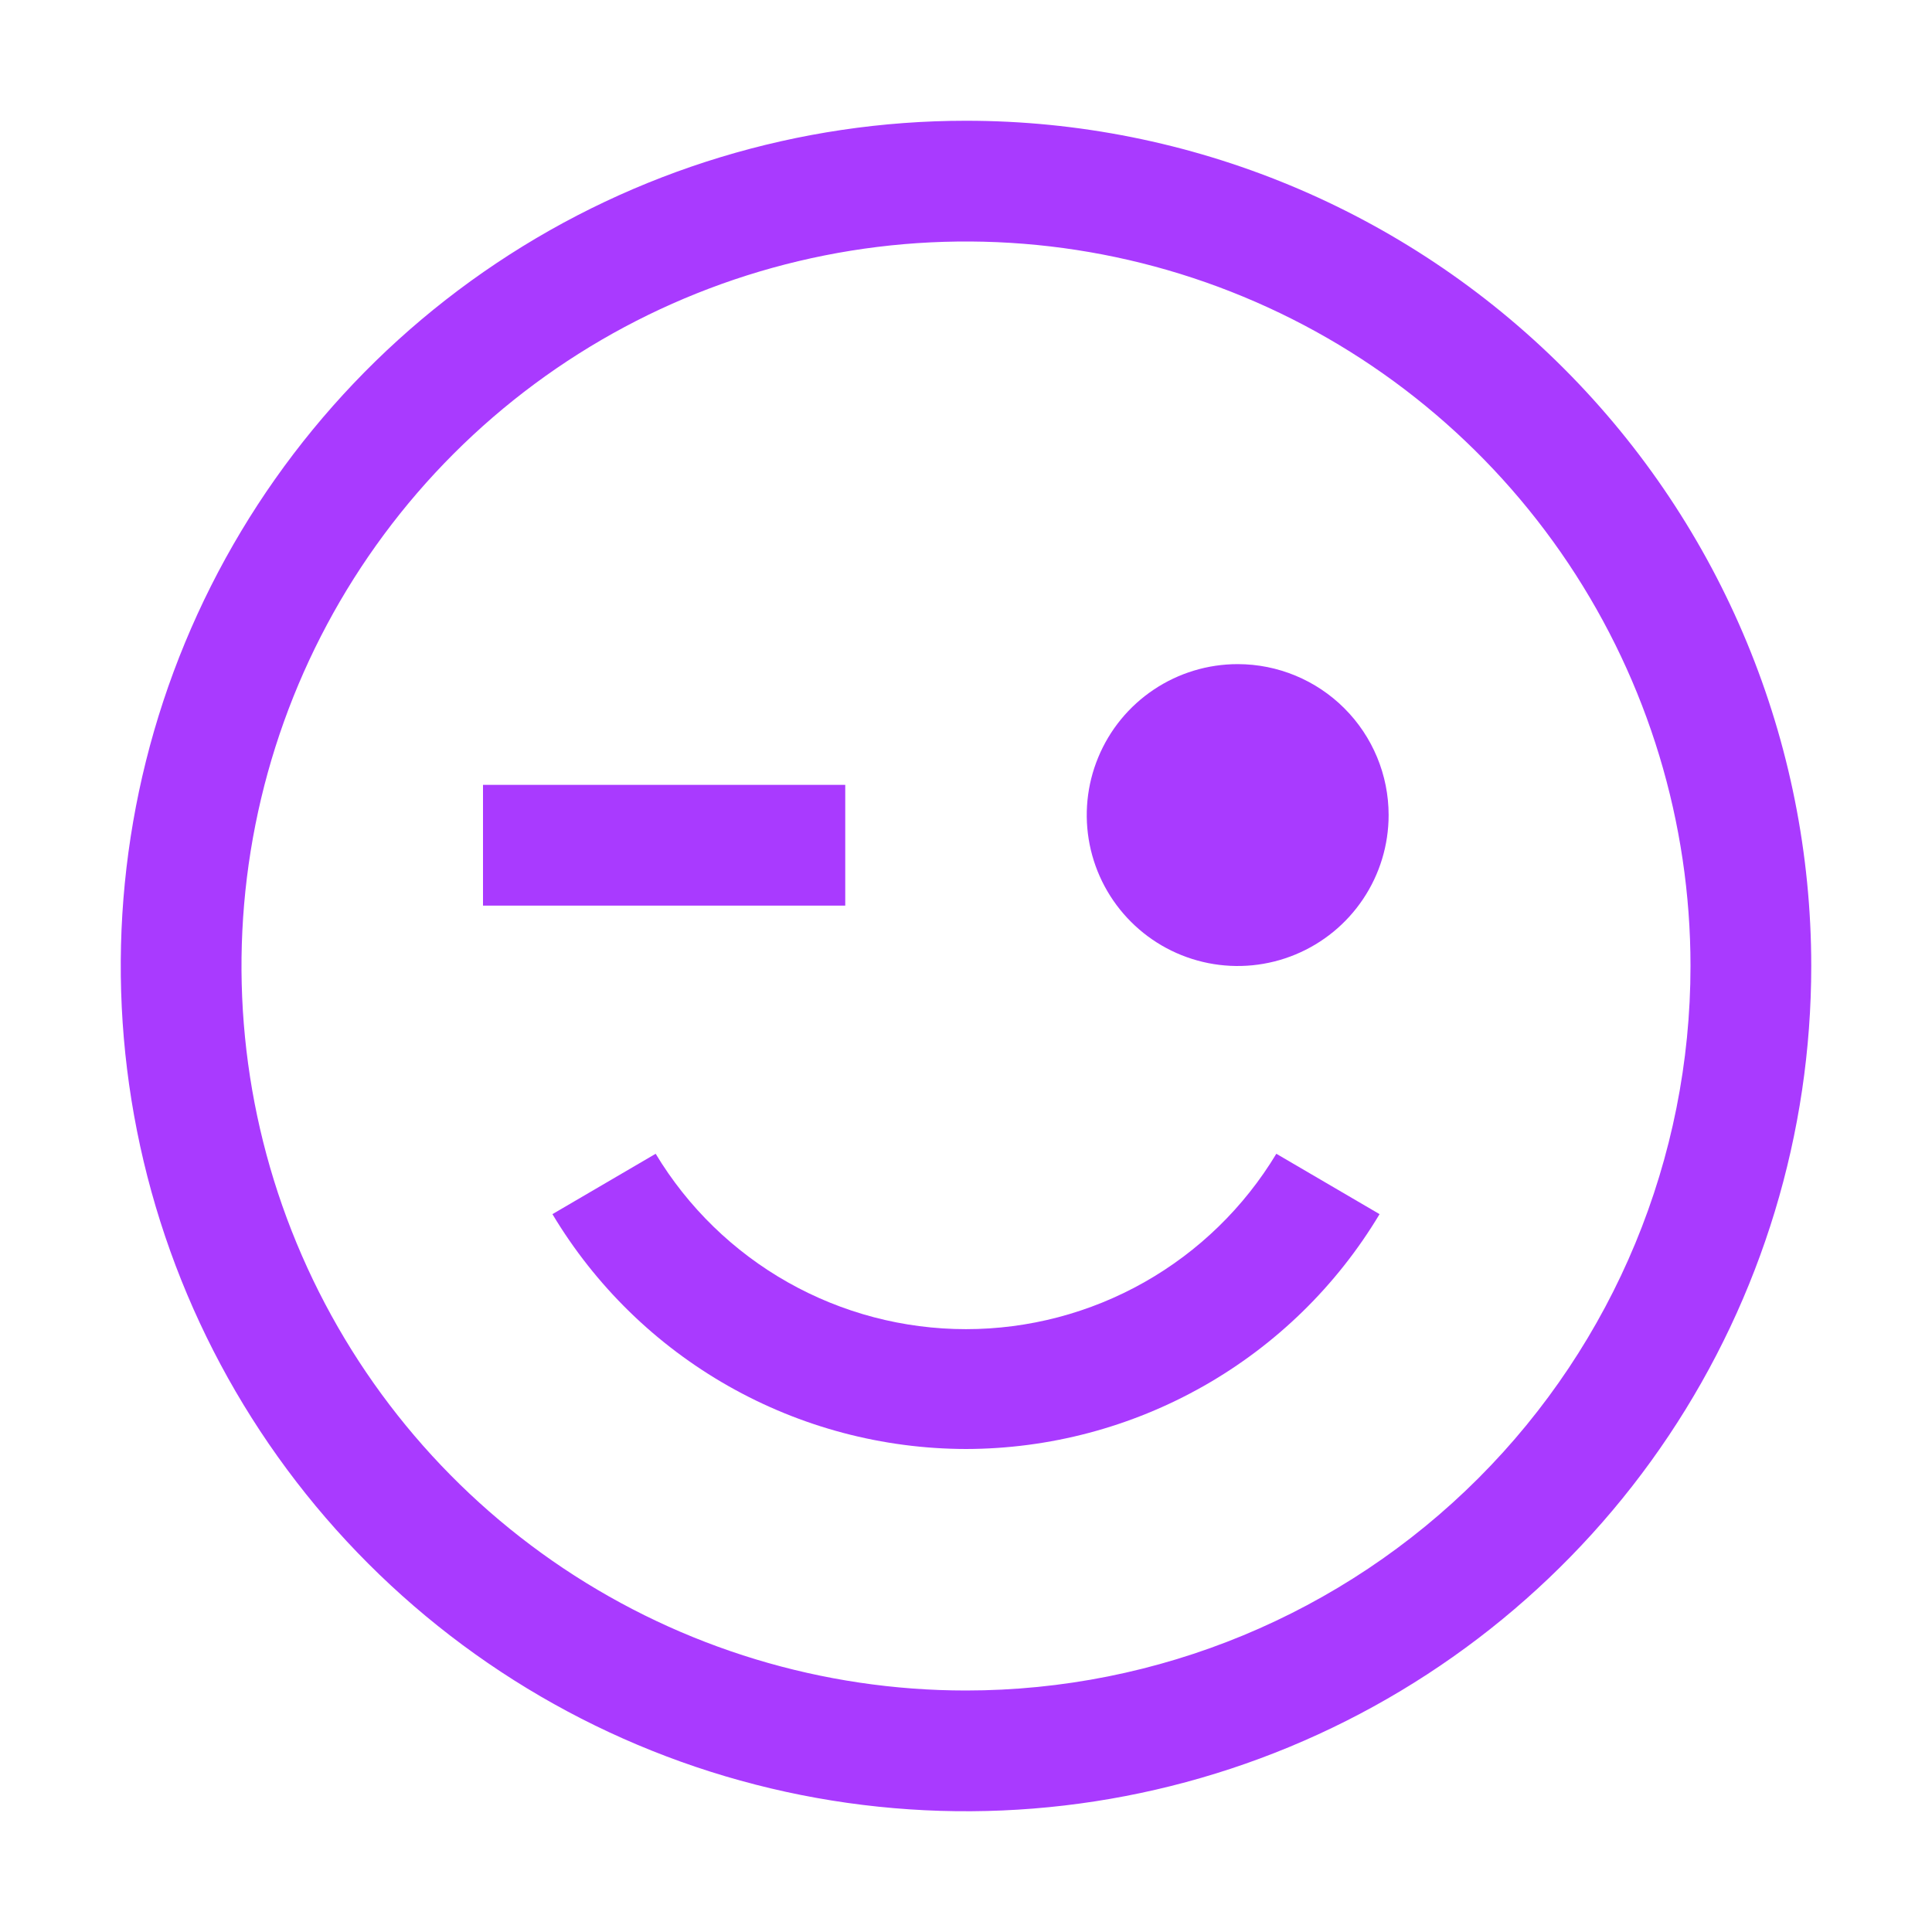
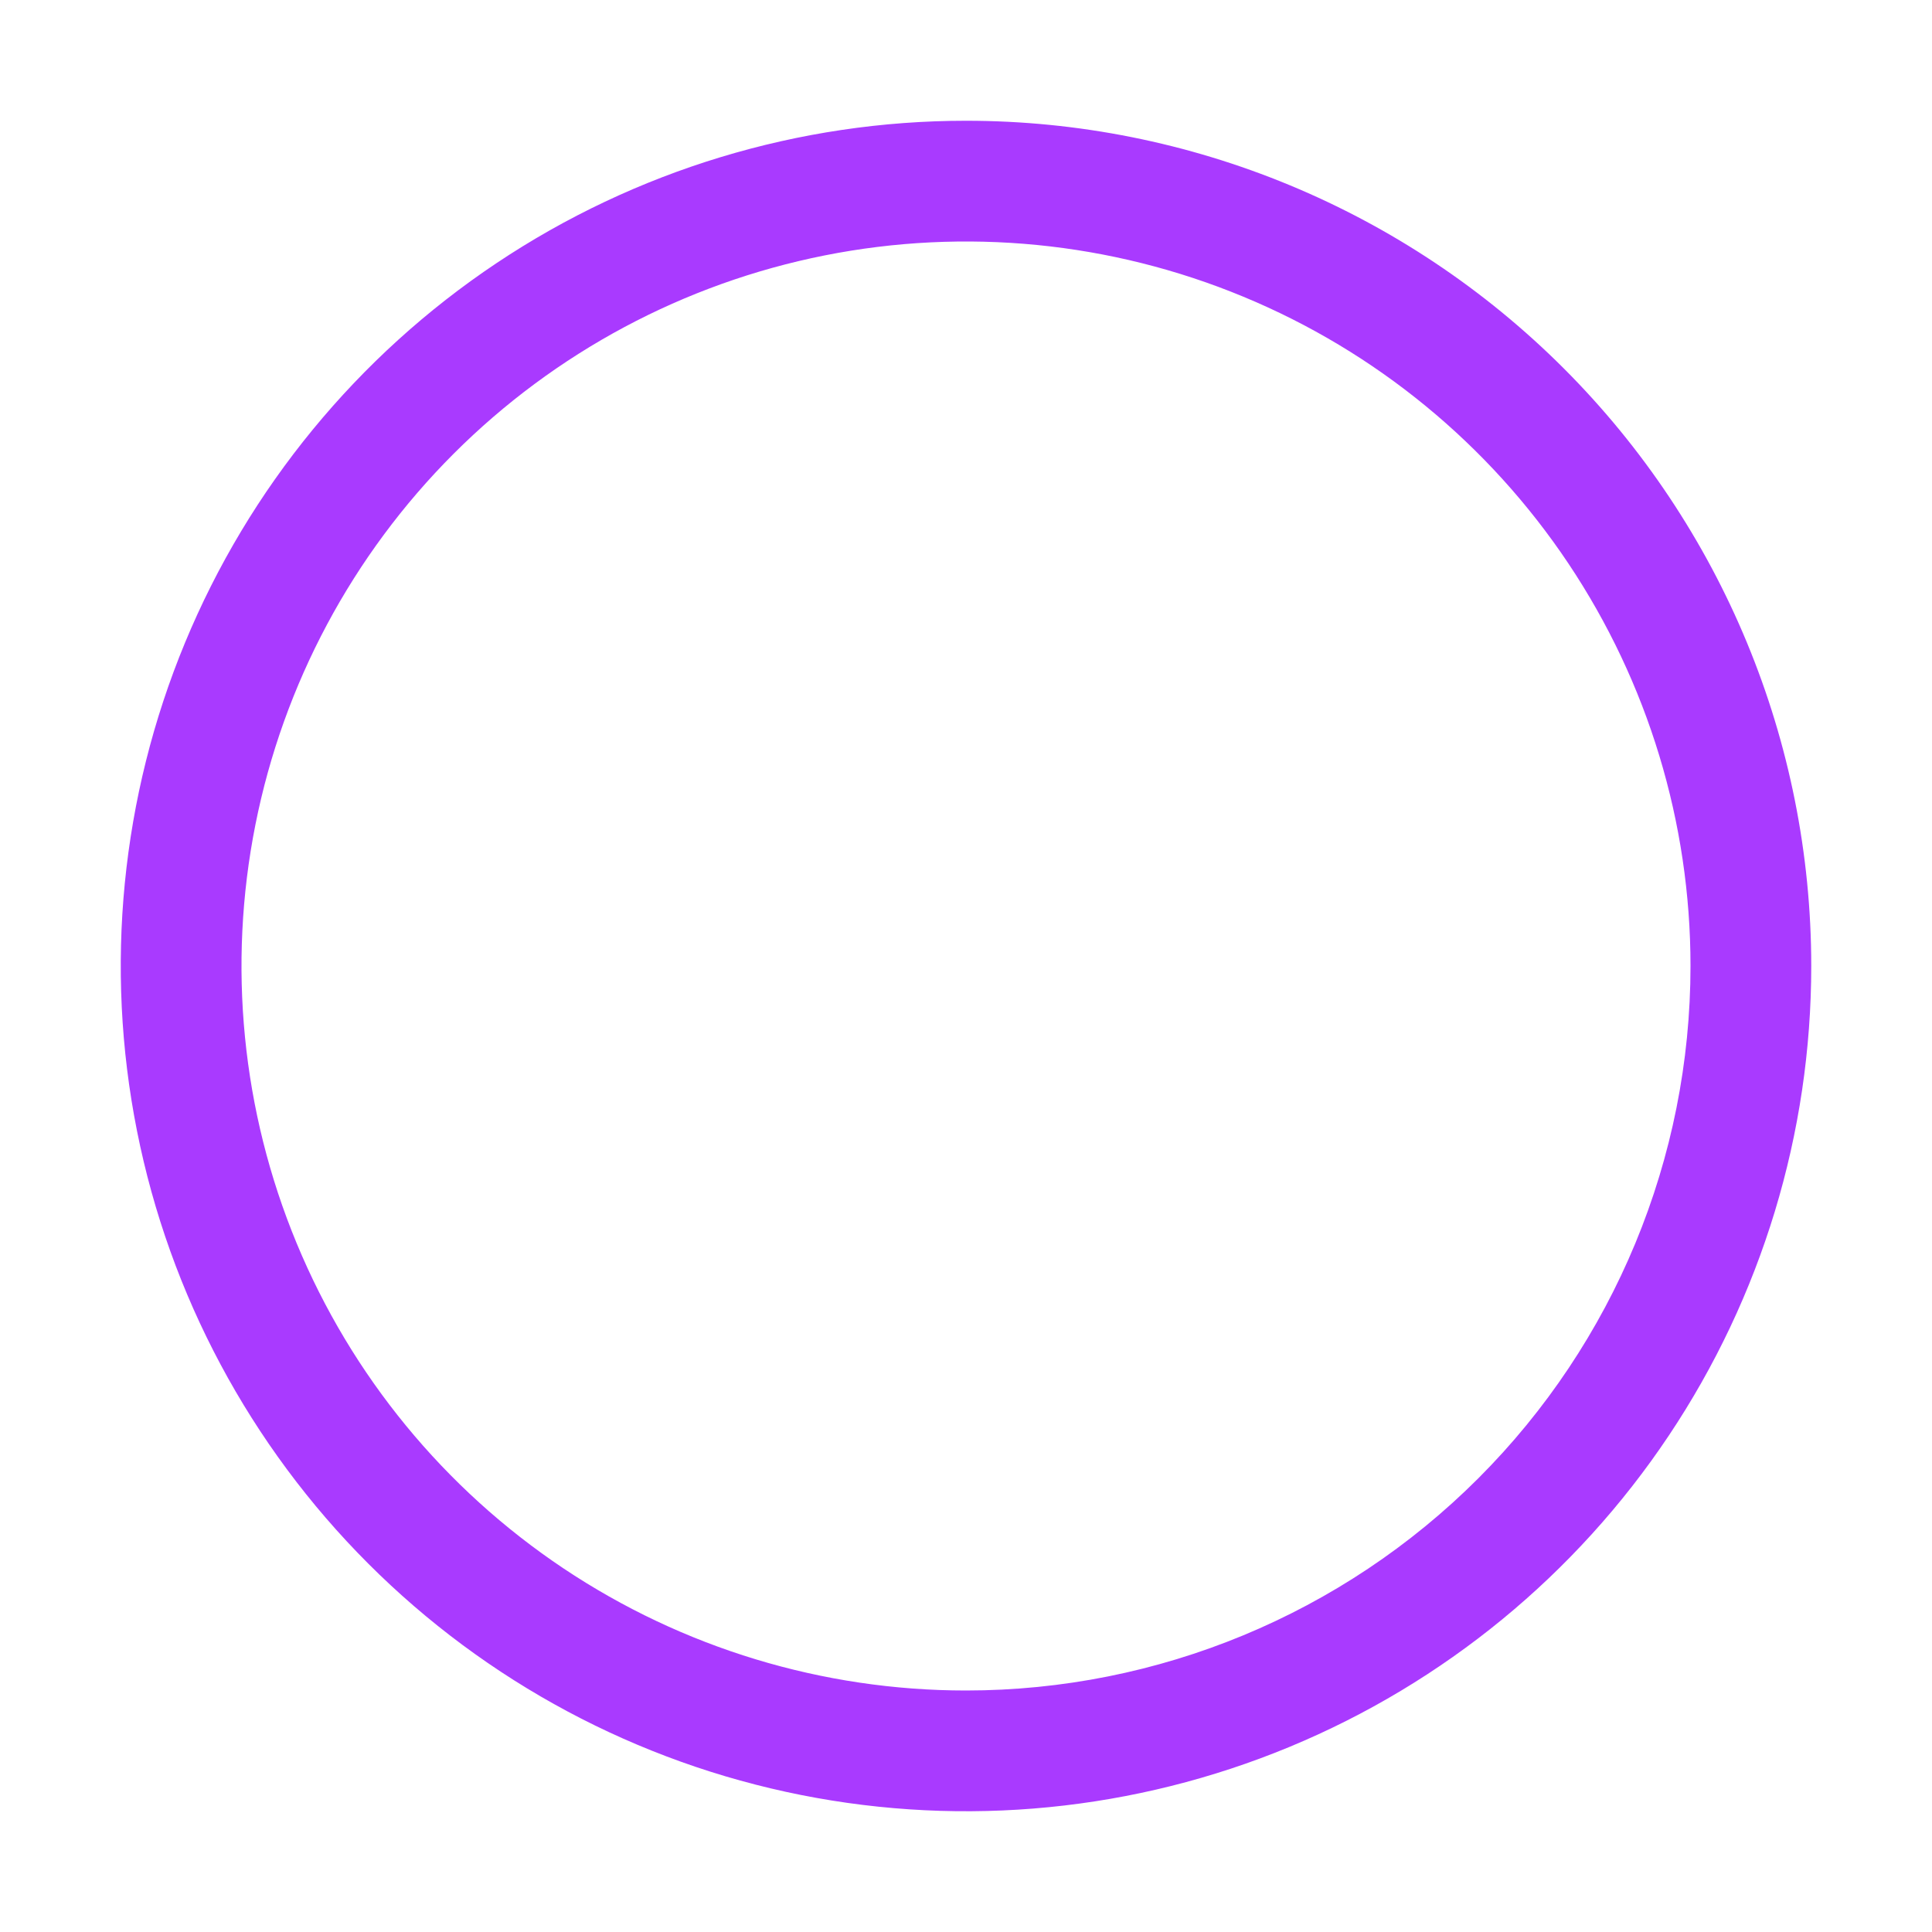
<svg xmlns="http://www.w3.org/2000/svg" width="64" height="64" viewBox="0 0 64 64" fill="none">
  <g id="carbon:face-wink">
    <path id="Vector" d="M32 4C26.462 4 21.049 5.642 16.444 8.719C11.839 11.796 8.251 16.169 6.131 21.285C4.012 26.401 3.458 32.031 4.538 37.462C5.618 42.894 8.285 47.883 12.201 51.799C16.117 55.715 21.106 58.382 26.538 59.462C31.969 60.542 37.599 59.988 42.715 57.869C47.831 55.749 52.205 52.16 55.281 47.556C58.358 42.951 60 37.538 60 32C60 24.574 57.05 17.452 51.799 12.201C46.548 6.95 39.426 4 32 4ZM32 56C27.253 56 22.613 54.592 18.666 51.955C14.72 49.318 11.643 45.57 9.827 41.184C8.01 36.799 7.535 31.973 8.461 27.318C9.387 22.662 11.673 18.386 15.029 15.029C18.386 11.673 22.662 9.387 27.318 8.461C31.973 7.535 36.799 8.01 41.184 9.827C45.57 11.643 49.318 14.72 51.955 18.666C54.592 22.613 56 27.253 56 32C56 38.365 53.471 44.47 48.971 48.971C44.47 53.471 38.365 56 32 56Z" fill="#A93AFF" />
-     <path id="Vector_2" d="M41 22C40.011 22 39.044 22.293 38.222 22.843C37.4 23.392 36.759 24.173 36.381 25.087C36.002 26 35.903 27.006 36.096 27.976C36.289 28.945 36.765 29.836 37.465 30.535C38.164 31.235 39.055 31.711 40.025 31.904C40.995 32.097 42 31.998 42.913 31.619C43.827 31.241 44.608 30.6 45.157 29.778C45.707 28.956 46 27.989 46 27C46 25.674 45.473 24.402 44.535 23.465C43.598 22.527 42.326 22 41 22ZM16 26H28V30H16V26ZM32 48C34.761 47.995 37.473 47.276 39.874 45.913C42.275 44.55 44.282 42.589 45.7 40.22L42.28 38.22C41.213 39.992 39.705 41.459 37.904 42.477C36.103 43.495 34.069 44.03 32 44.03C29.931 44.03 27.897 43.495 26.096 42.477C24.295 41.459 22.787 39.992 21.72 38.22L18.3 40.22C19.718 42.589 21.725 44.55 24.126 45.913C26.527 47.276 29.239 47.995 32 48Z" fill="#A93AFF" />
  </g>
</svg>